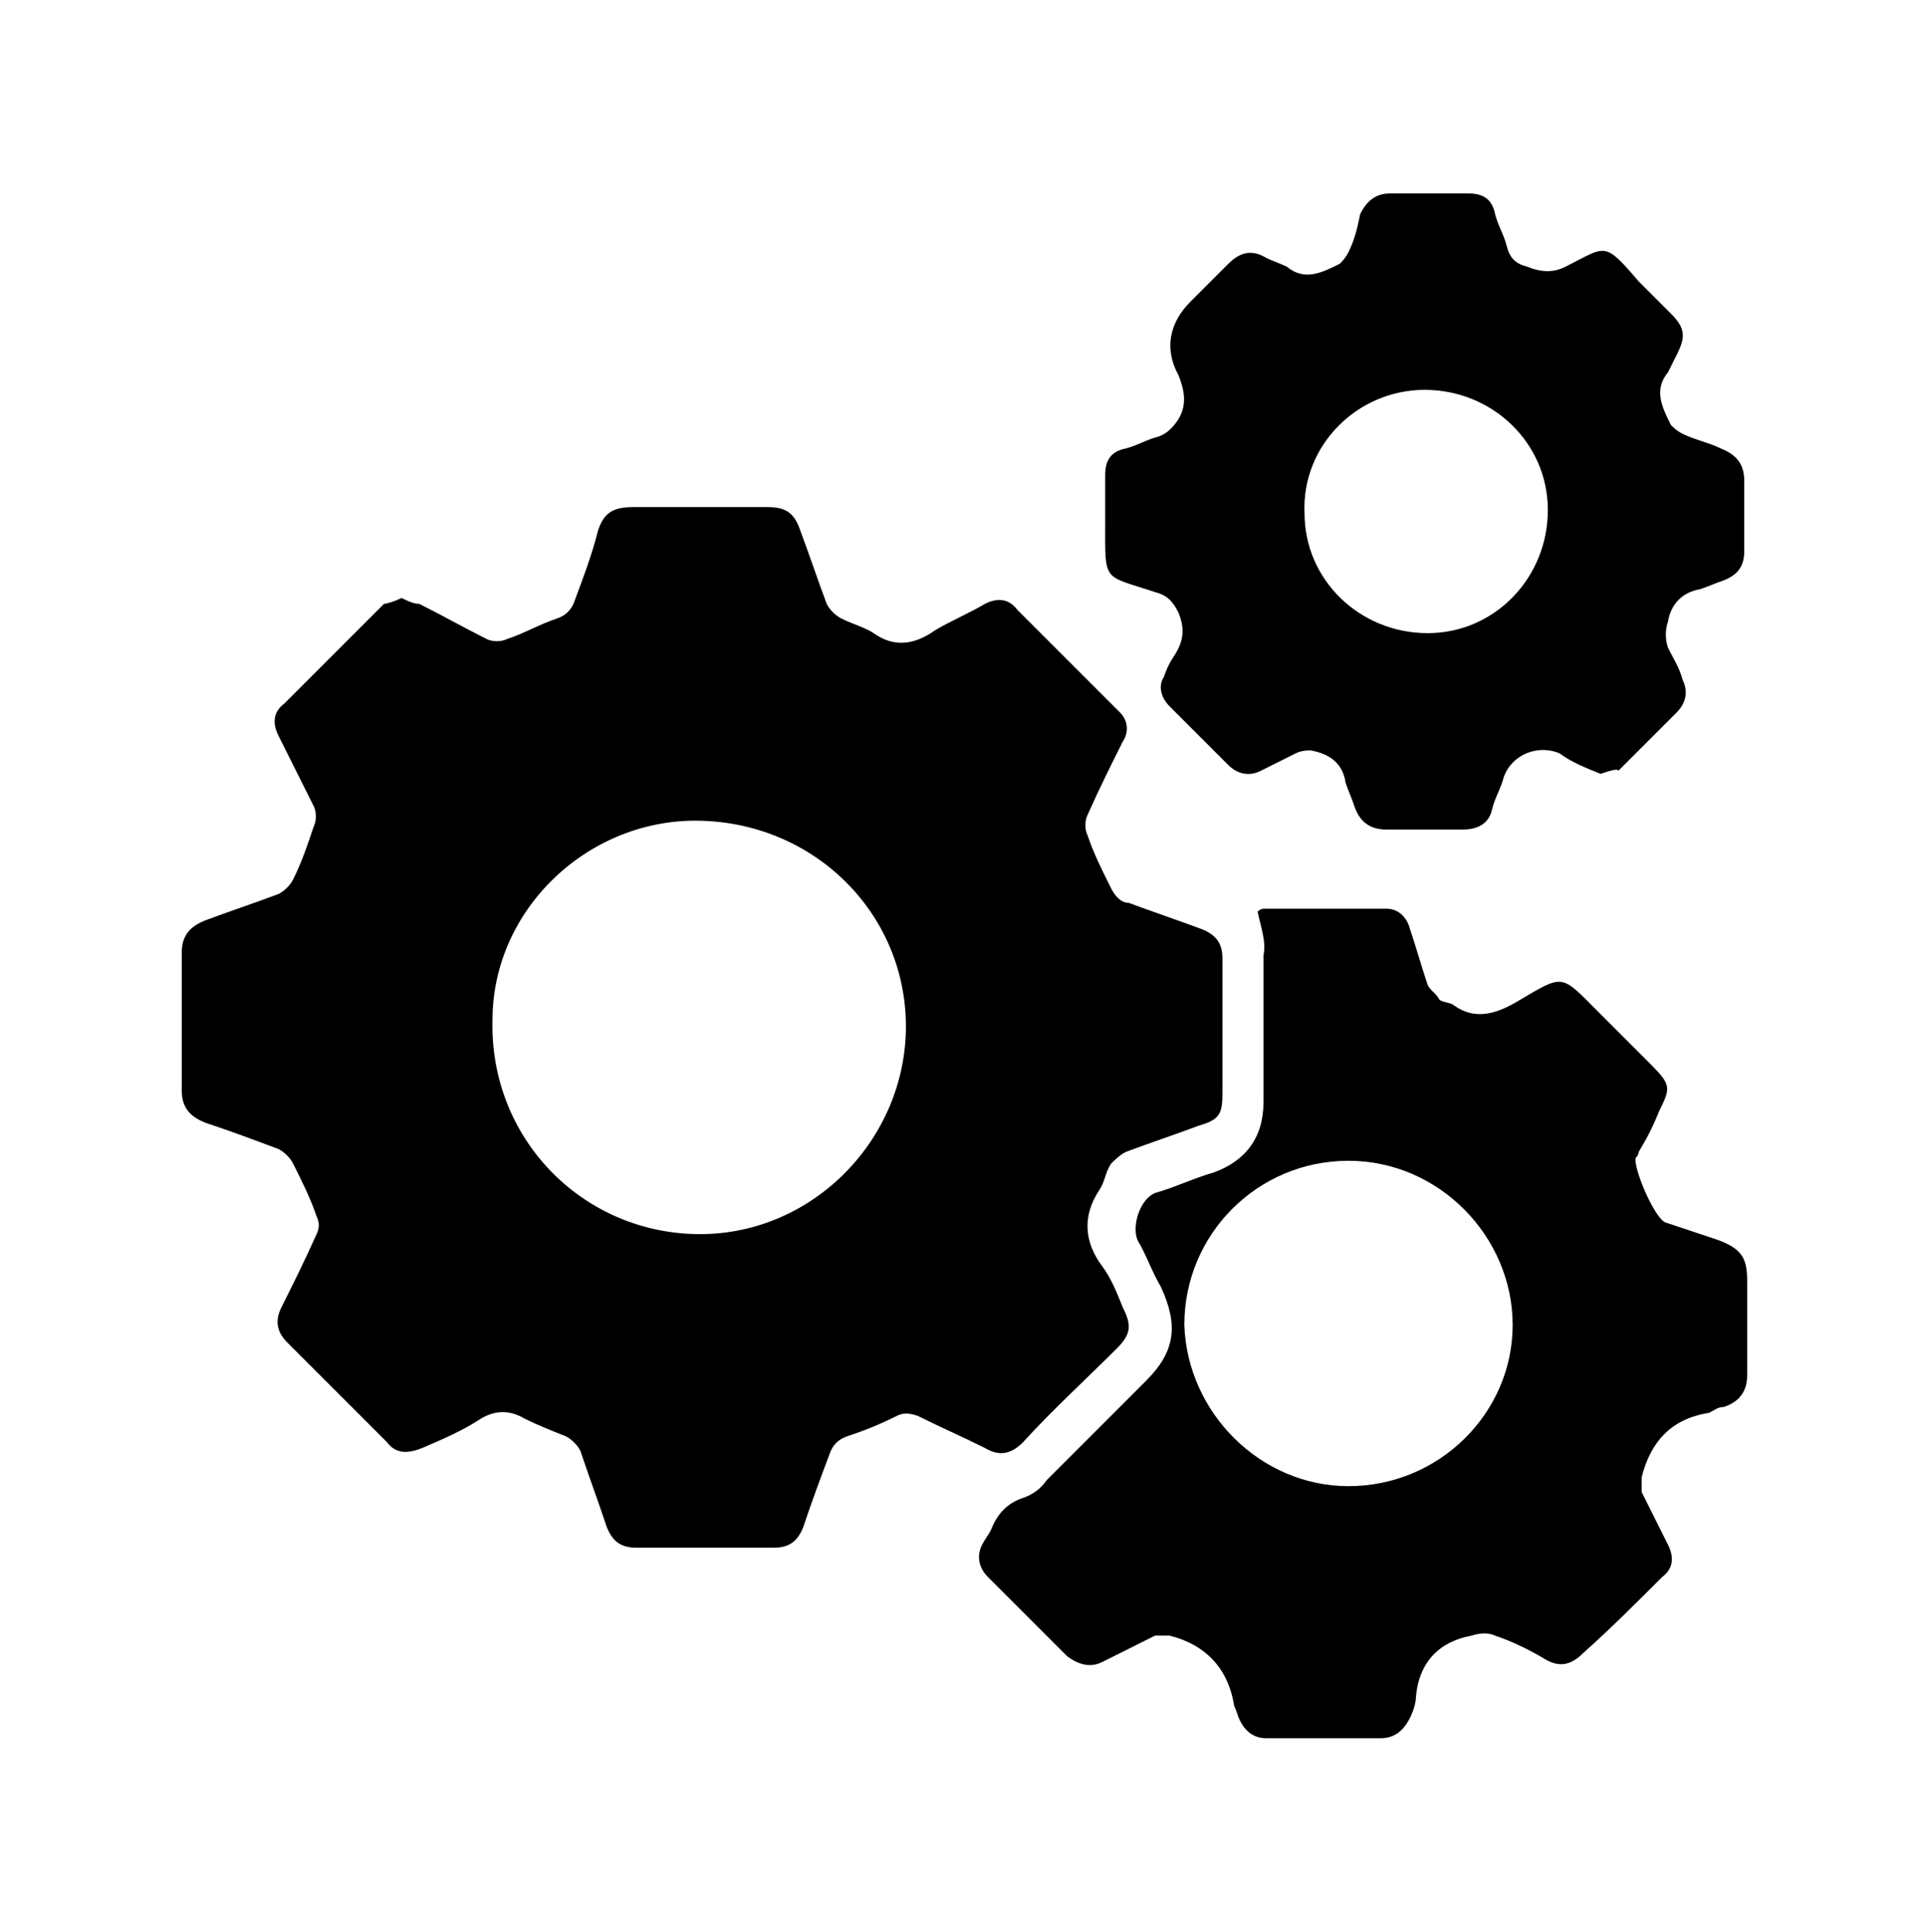
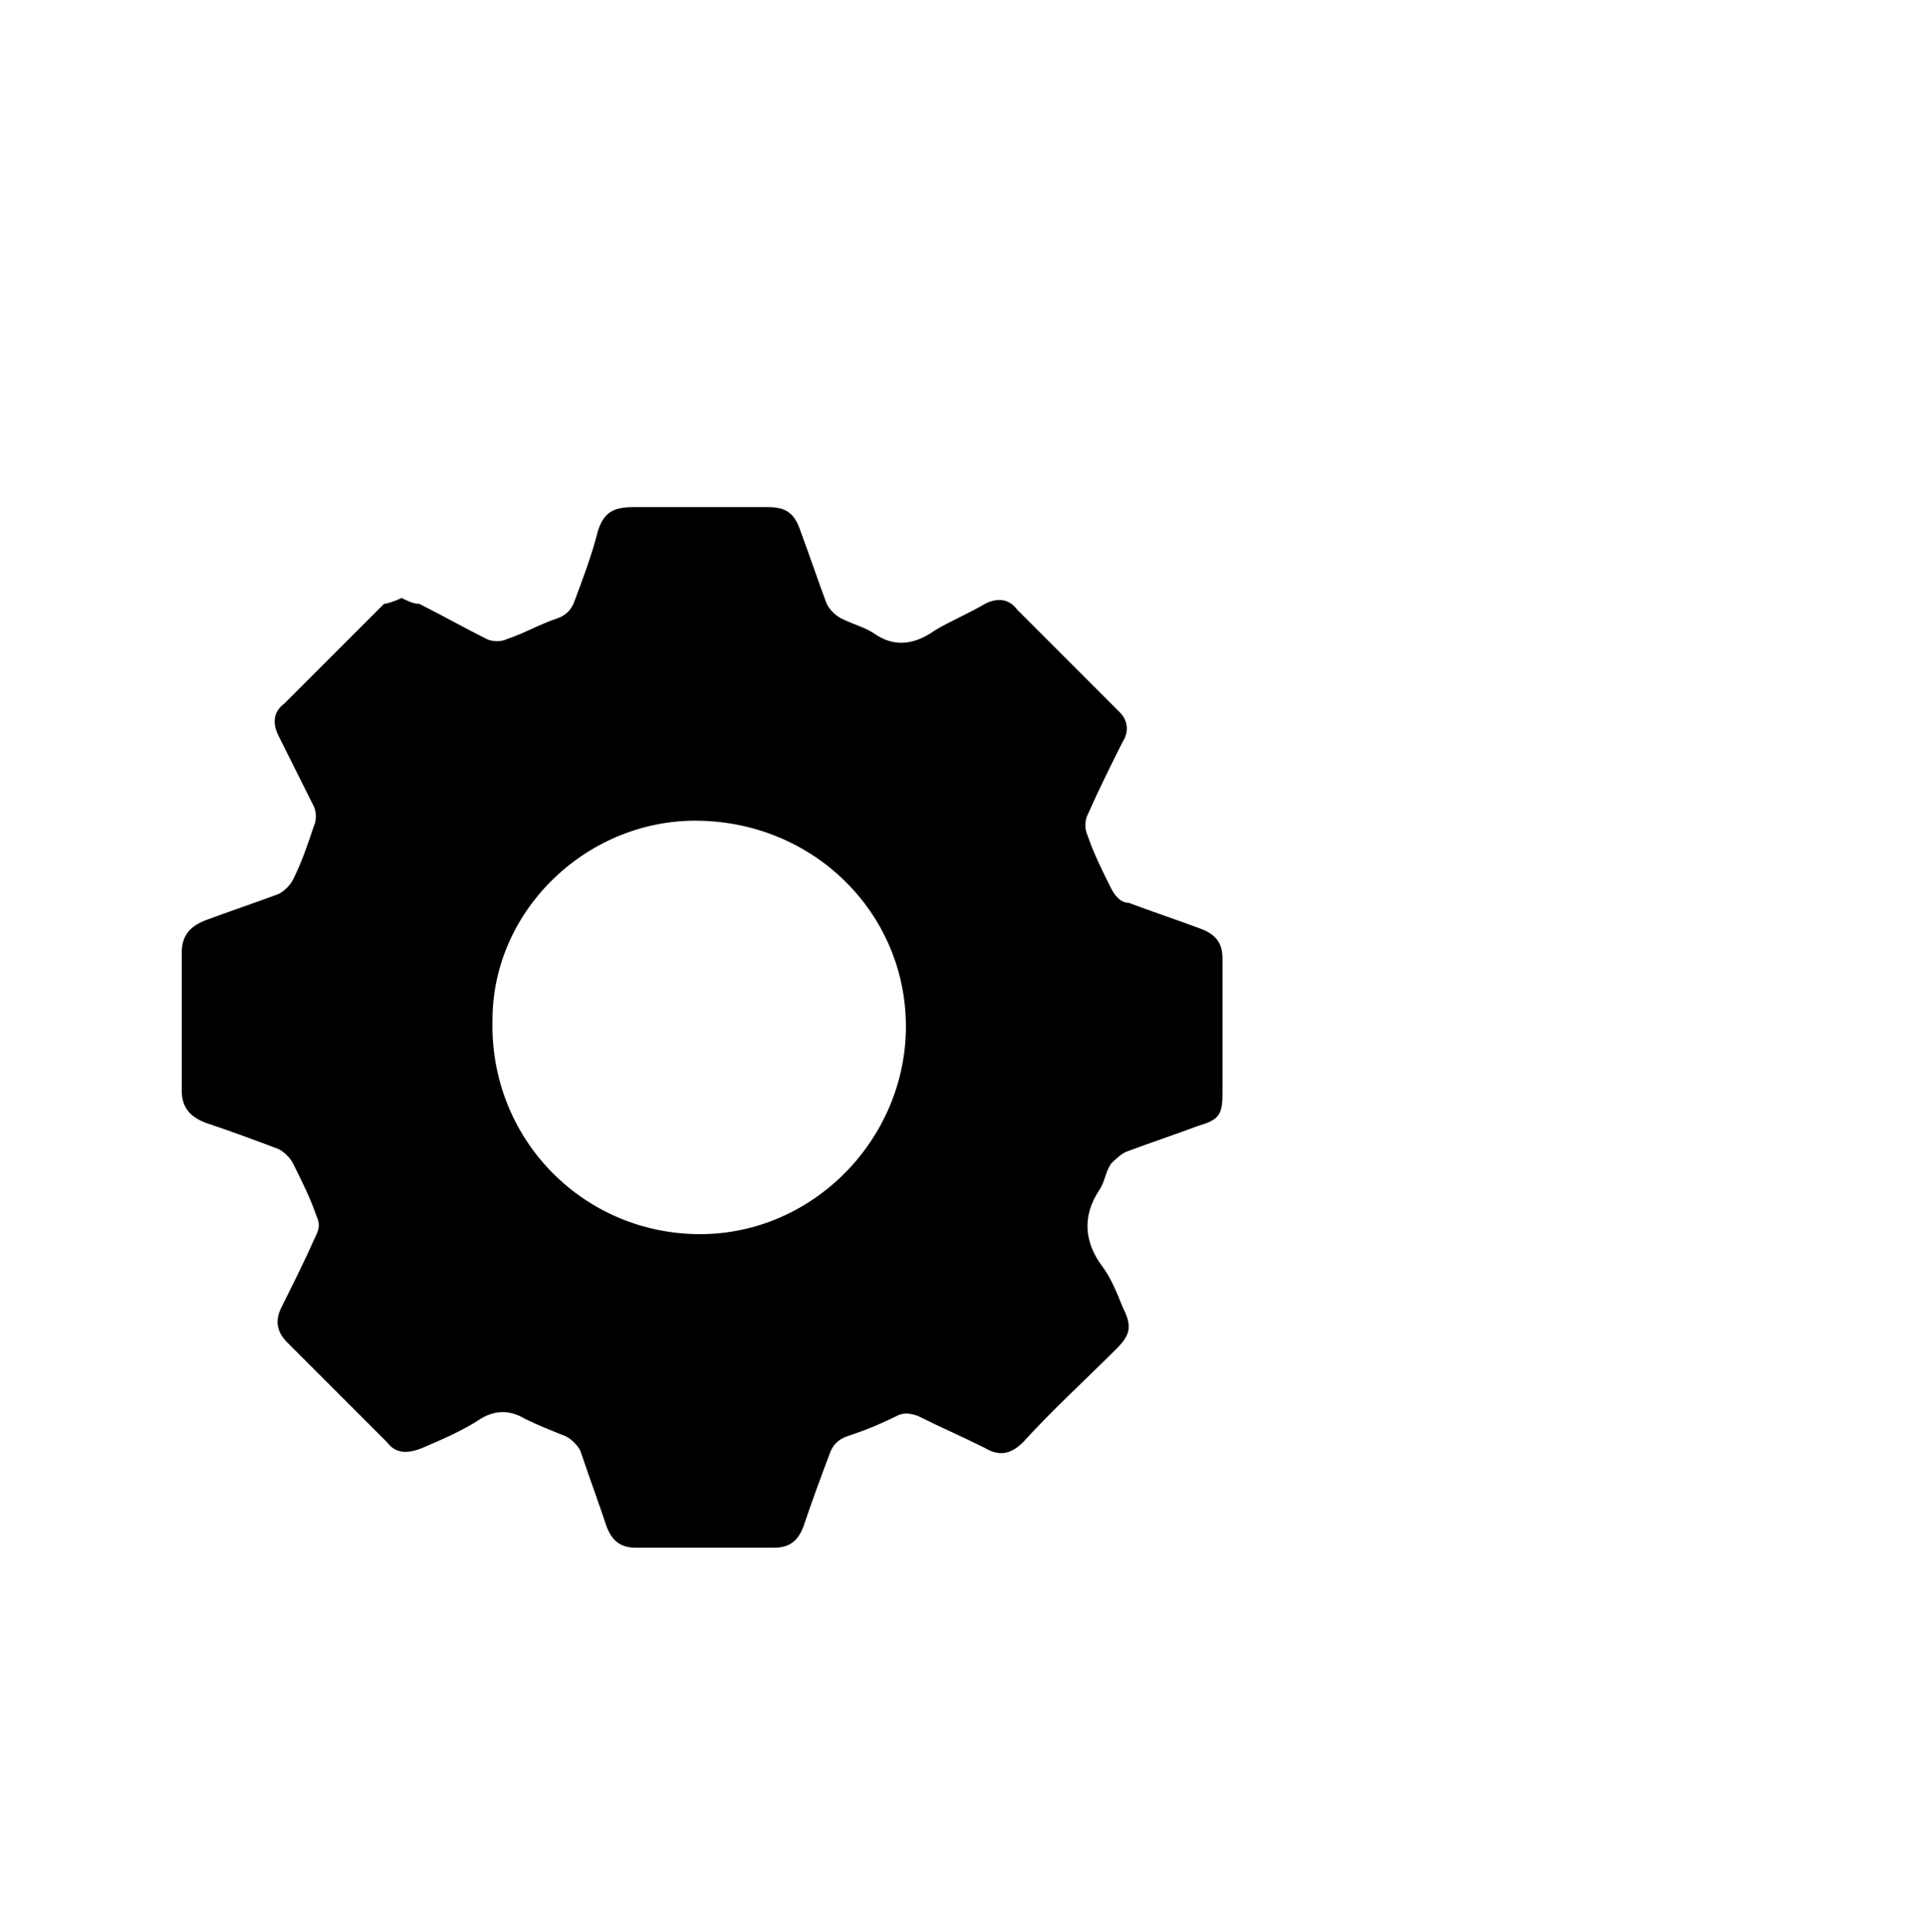
<svg xmlns="http://www.w3.org/2000/svg" xmlns:xlink="http://www.w3.org/1999/xlink" version="1.1" id="Layer_2_00000156587894383873959550000015350276868945526672_" x="0px" y="0px" viewBox="0 0 65.7 65.9" style="enable-background:new 0 0 65.7 65.9;" xml:space="preserve">
  <style type="text/css">
	.st0{clip-path:url(#SVGID_00000026141860161862970260000006628573261181914800_);}
</style>
  <g id="Layer_1-2">
    <g>
      <g>
        <defs>
          <rect id="SVGID_1_" width="65.7" height="65.9" />
        </defs>
        <clipPath id="SVGID_00000059994854414633109980000006558491415373442236_">
          <use xlink:href="#SVGID_1_" style="overflow:visible;" />
        </clipPath>
        <g style="clip-path:url(#SVGID_00000059994854414633109980000006558491415373442236_);">
          <g>
            <path d="M13.7,20.4c0.2,0.1,0.4,0.2,0.6,0.2c0.8,0.4,1.5,0.8,2.3,1.2c0.2,0.1,0.5,0.1,0.7,0c0.6-0.2,1.1-0.5,1.7-0.7       c0.3-0.1,0.5-0.3,0.6-0.6c0.3-0.8,0.6-1.6,0.8-2.4c0.2-0.6,0.5-0.8,1.2-0.8h4.6c0.6,0,0.9,0.2,1.1,0.8c0.3,0.8,0.6,1.7,0.9,2.5       c0.1,0.2,0.3,0.4,0.5,0.5c0.4,0.2,0.8,0.3,1.1,0.5c0.7,0.5,1.4,0.4,2.1-0.1c0.5-0.3,1.2-0.6,1.7-0.9c0.4-0.2,0.8-0.2,1.1,0.2       c1.2,1.2,2.3,2.3,3.5,3.5c0.3,0.3,0.3,0.7,0.1,1c-0.4,0.8-0.8,1.6-1.2,2.5c-0.1,0.2-0.1,0.5,0,0.7c0.2,0.6,0.5,1.2,0.8,1.8       c0.1,0.2,0.3,0.5,0.6,0.5c0.8,0.3,1.7,0.6,2.5,0.9c0.5,0.2,0.7,0.5,0.7,1v4.6c0,0.7-0.1,0.9-0.8,1.1c-0.8,0.3-1.7,0.6-2.5,0.9       c-0.2,0.1-0.4,0.3-0.5,0.4c-0.2,0.3-0.2,0.6-0.4,0.9c-0.6,0.9-0.5,1.8,0.1,2.6c0.3,0.4,0.5,0.9,0.7,1.4       c0.3,0.6,0.3,0.9-0.2,1.4c-1.1,1.1-2.2,2.1-3.2,3.2c-0.4,0.4-0.8,0.5-1.3,0.2c-0.8-0.4-1.5-0.7-2.3-1.1c-0.3-0.1-0.5-0.1-0.7,0       c-0.6,0.3-1.1,0.5-1.7,0.7c-0.3,0.1-0.5,0.3-0.6,0.6c-0.3,0.8-0.6,1.6-0.9,2.5c-0.2,0.5-0.5,0.7-1,0.7h-4.7       c-0.5,0-0.8-0.2-1-0.7c-0.3-0.9-0.6-1.7-0.9-2.6c-0.1-0.2-0.3-0.4-0.5-0.5c-0.5-0.2-1-0.4-1.4-0.6c-0.5-0.3-1-0.3-1.5,0       c-0.6,0.4-1.3,0.7-2,1c-0.5,0.2-0.9,0.2-1.2-0.2c-1.1-1.1-2.3-2.3-3.4-3.4c-0.4-0.4-0.4-0.8-0.2-1.2c0.4-0.8,0.8-1.6,1.2-2.5       c0.1-0.2,0.1-0.4,0-0.6c-0.2-0.6-0.5-1.2-0.8-1.8c-0.1-0.2-0.3-0.4-0.5-0.5c-0.8-0.3-1.6-0.6-2.5-0.9c-0.5-0.2-0.8-0.5-0.8-1.1       v-4.7c0-0.6,0.3-0.9,0.8-1.1c0.8-0.3,1.7-0.6,2.5-0.9c0.2-0.1,0.4-0.3,0.5-0.5c0.3-0.6,0.5-1.2,0.7-1.8c0.1-0.2,0.1-0.5,0-0.7       c-0.4-0.8-0.8-1.6-1.2-2.4c-0.2-0.4-0.2-0.8,0.2-1.1c1.1-1.1,2.3-2.3,3.4-3.4C13.2,20.6,13.5,20.5,13.7,20.4z M23.9,28       c-3.8-0.1-7.1,3-7.1,6.8c-0.1,4,3,7.2,6.9,7.3s7.1-3.1,7.2-6.9C31,31.3,27.9,28.1,23.9,28z" />
-             <path d="M42.9,31.1c0,0,0.1-0.1,0.2-0.1h4.2c0.4,0,0.7,0.3,0.8,0.7c0.2,0.6,0.4,1.3,0.6,1.9c0.1,0.2,0.3,0.3,0.4,0.5       c0.1,0.1,0.4,0.1,0.5,0.2c0.7,0.5,1.4,0.3,2.1-0.1c1.7-1,1.5-1,2.9,0.4c0.6,0.6,1.1,1.1,1.7,1.7c0.7,0.7,0.7,0.8,0.3,1.6       c-0.2,0.5-0.4,0.9-0.7,1.4c0,0.1-0.1,0.2-0.1,0.2c-0.1,0.3,0.6,2,1,2.2c0.6,0.2,1.2,0.4,1.8,0.6c0.8,0.3,1,0.6,1,1.4v3.2       c0,0.5-0.2,0.9-0.8,1.1c-0.2,0-0.3,0.1-0.5,0.2c-1.3,0.2-2,1-2.3,2.2v0.5c0.3,0.6,0.6,1.2,0.9,1.8c0.2,0.4,0.2,0.8-0.2,1.1       c-0.9,0.9-1.8,1.8-2.7,2.6c-0.4,0.4-0.8,0.5-1.3,0.2S51.6,56,51,55.8c-0.2-0.1-0.5-0.1-0.8,0c-1.1,0.2-1.8,0.9-1.9,2.1       c0,0.2-0.1,0.5-0.2,0.7c-0.2,0.4-0.5,0.7-1,0.7h-3.9c-0.4,0-0.7-0.2-0.9-0.6c-0.1-0.2-0.1-0.3-0.2-0.5c-0.2-1.3-1-2.1-2.2-2.4       h-0.5c-0.6,0.3-1.2,0.6-1.8,0.9c-0.4,0.2-0.8,0.1-1.2-0.2c-0.9-0.9-1.8-1.8-2.7-2.7c-0.3-0.3-0.4-0.7-0.2-1.1       c0.1-0.2,0.2-0.3,0.3-0.5c0.2-0.5,0.5-0.9,1.1-1.1c0.3-0.1,0.6-0.3,0.8-0.6c1.1-1.1,2.3-2.3,3.4-3.4c1-1,1.1-1.9,0.5-3.2       c-0.3-0.5-0.5-1.1-0.8-1.6c-0.2-0.5,0.1-1.4,0.6-1.6c0.7-0.2,1.3-0.5,2-0.7c1.1-0.4,1.7-1.2,1.7-2.4v-5       C43.2,32.1,43,31.6,42.9,31.1z M46,50.7c3.1,0,5.6-2.5,5.6-5.5s-2.5-5.6-5.6-5.6s-5.6,2.5-5.6,5.6C40.5,48.2,43,50.7,46,50.7z" />
-             <path d="M54.6,26.4c-0.5-0.2-1-0.4-1.4-0.7c-0.7-0.3-1.6,0-1.9,0.8c-0.1,0.4-0.3,0.7-0.4,1.1c-0.1,0.5-0.5,0.7-1,0.7h-2.6       c-0.5,0-0.9-0.2-1.1-0.8c-0.1-0.3-0.2-0.5-0.3-0.8c-0.1-0.7-0.6-1-1.2-1.1c-0.1,0-0.3,0-0.5,0.1c-0.4,0.2-0.8,0.4-1.2,0.6       s-0.8,0.1-1.1-0.2c-0.7-0.7-1.4-1.4-2-2c-0.3-0.3-0.4-0.7-0.2-1c0.1-0.3,0.2-0.5,0.4-0.8c0.3-0.5,0.3-0.9,0.1-1.4       c-0.2-0.4-0.4-0.6-0.8-0.7c-1.8-0.6-1.7-0.3-1.7-2.4v-1.6c0-0.5,0.2-0.8,0.7-0.9c0.4-0.1,0.7-0.3,1.1-0.4       c0.3-0.1,0.5-0.3,0.7-0.6c0.3-0.5,0.2-1,0-1.5c-0.5-0.9-0.3-1.8,0.4-2.5C41,9.9,41.5,9.4,41.9,9s0.8-0.5,1.3-0.2       c0.2,0.1,0.5,0.2,0.7,0.3c0.6,0.5,1.2,0.2,1.8-0.1c0.1-0.1,0.2-0.2,0.3-0.4c0.2-0.4,0.3-0.8,0.4-1.3c0.2-0.4,0.5-0.7,1-0.7h2.7       c0.5,0,0.8,0.2,0.9,0.7c0.1,0.4,0.3,0.7,0.4,1.1s0.3,0.6,0.7,0.7c0.5,0.2,0.9,0.2,1.3,0c1.4-0.7,1.3-0.9,2.5,0.5       c0.4,0.4,0.7,0.7,1.1,1.1c0.5,0.5,0.5,0.8,0.2,1.4c-0.1,0.2-0.2,0.4-0.3,0.6c-0.5,0.6-0.2,1.2,0.1,1.8c0.1,0.1,0.2,0.2,0.4,0.3       c0.4,0.2,0.9,0.3,1.3,0.5c0.5,0.2,0.8,0.5,0.8,1.1v2.4c0,0.5-0.2,0.8-0.7,1c-0.3,0.1-0.5,0.2-0.8,0.3c-0.6,0.1-1,0.5-1.1,1.1       c-0.1,0.3-0.1,0.6,0,0.9c0.2,0.4,0.4,0.7,0.5,1.1c0.2,0.4,0.1,0.8-0.2,1.1c-0.7,0.7-1.3,1.3-2,2C55.2,26.2,54.9,26.3,54.6,26.4       z M52.8,17.4c0-2.3-1.9-4.1-4.2-4.1s-4.2,1.9-4.1,4.2c0,2.3,1.9,4.1,4.2,4.1S52.8,19.7,52.8,17.4z" />
          </g>
        </g>
      </g>
    </g>
  </g>
</svg>